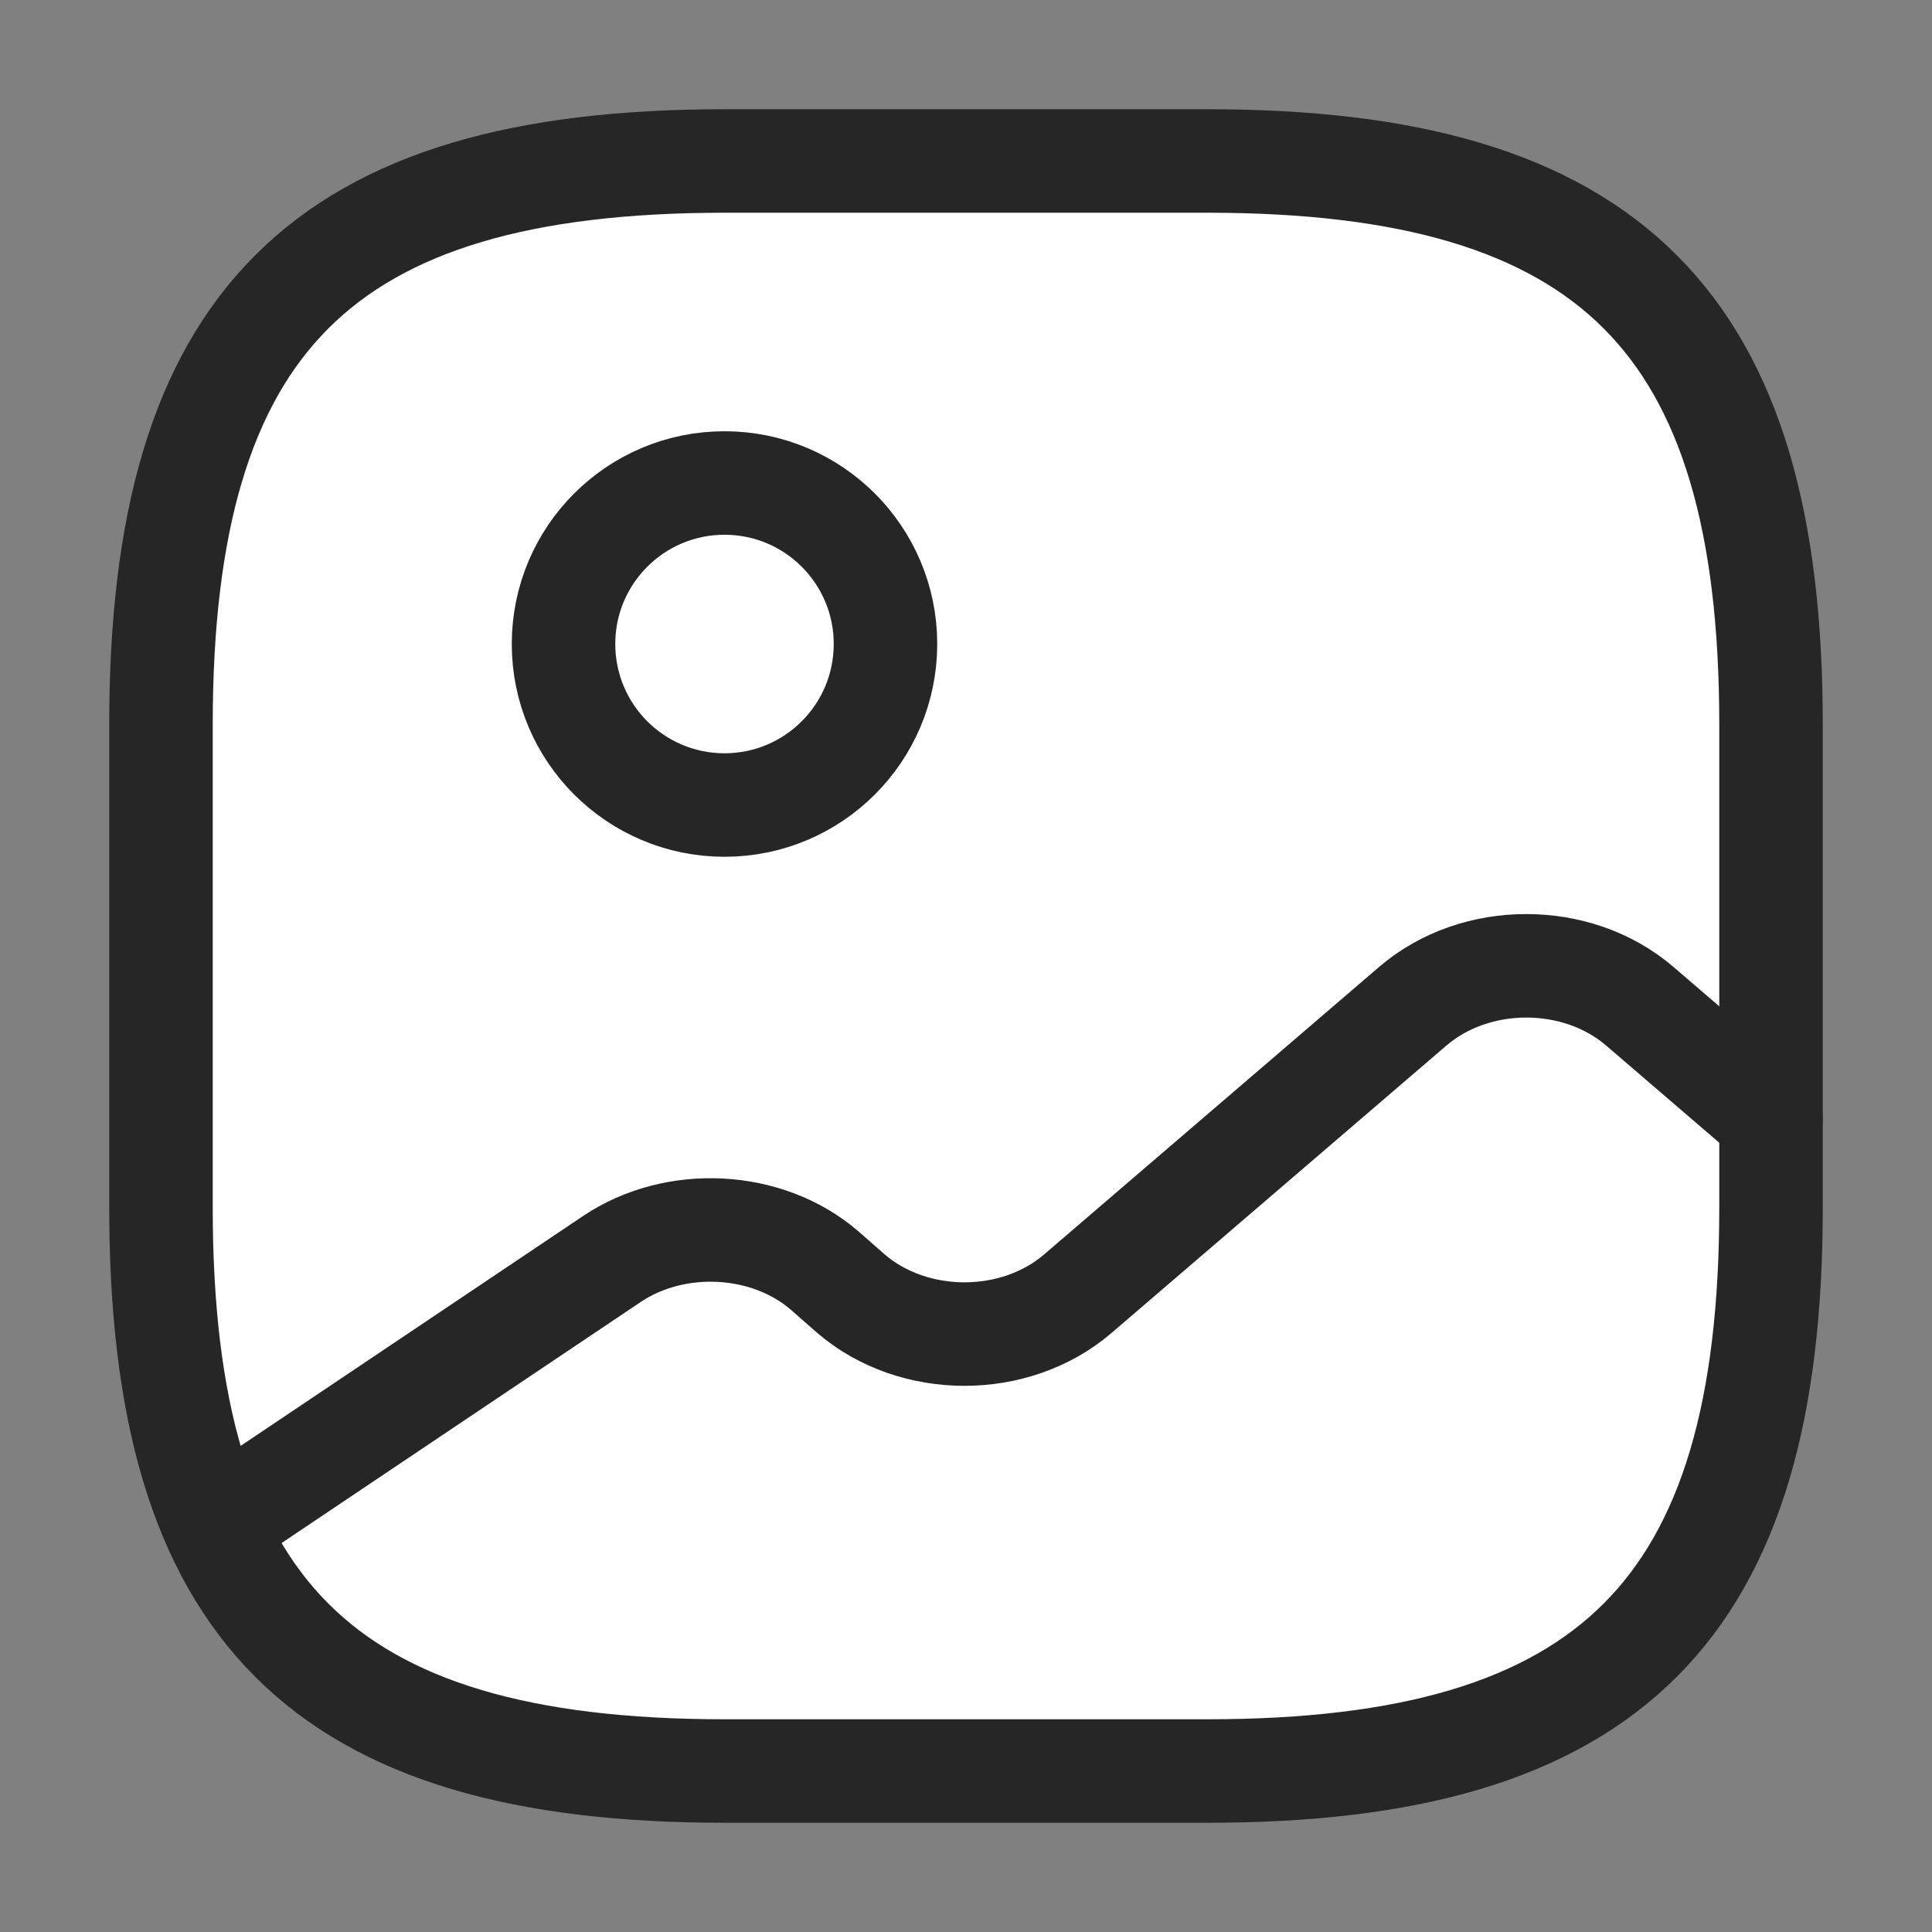
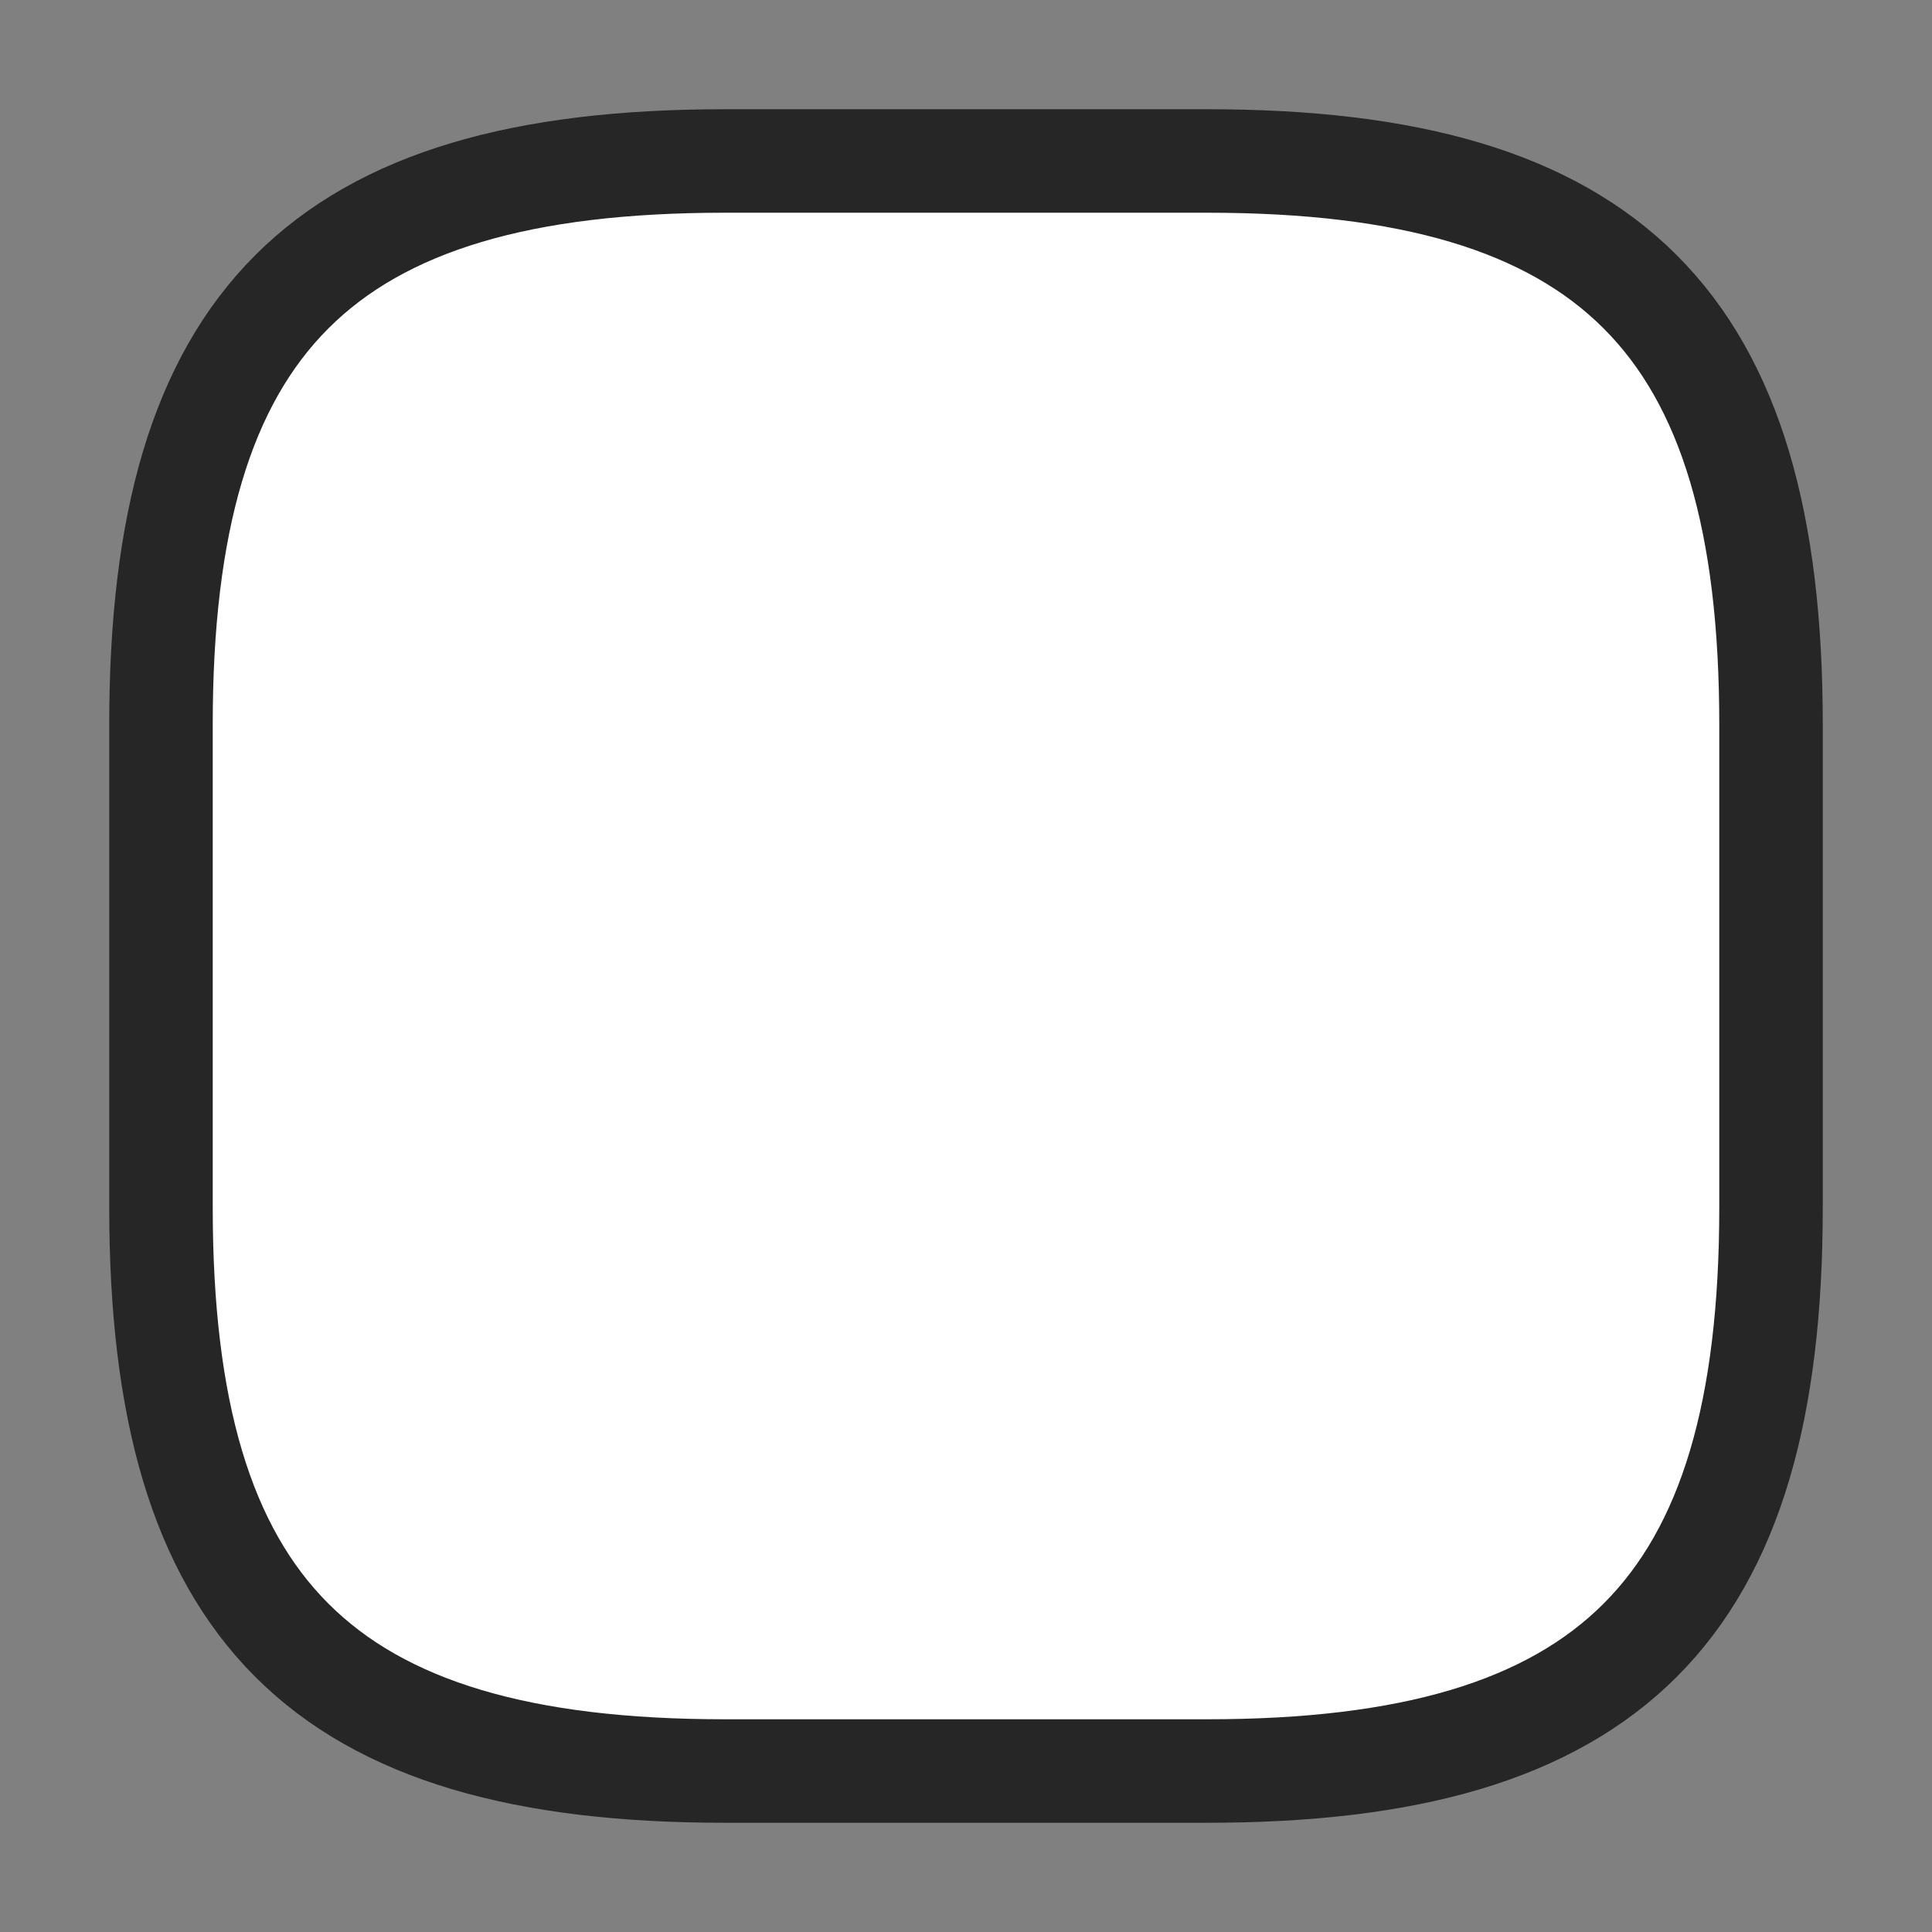
<svg xmlns="http://www.w3.org/2000/svg" width="28" height="28" viewBox="0 0 28 28" fill="none">
  <rect x="0" y="0" width="28" height="28" fill="#808080" stroke="none" />
  <path d="M10.5 25.667H17.5C23.333 25.667 25.667 23.334 25.667 17.5V10.5C25.667 4.667 23.333 2.333 17.5 2.333H10.5C4.667 2.333 2.333 4.667 2.333 10.5V17.5C2.333 23.334 4.667 25.667 10.5 25.667Z" fill="white" stroke="#262626" stroke-width="1.5" stroke-linecap="round" stroke-linejoin="round" />
-   <path d="M10.5 11.667C11.789 11.667 12.833 10.622 12.833 9.333C12.833 8.045 11.789 7 10.5 7C9.211 7 8.167 8.045 8.167 9.333C8.167 10.622 9.211 11.667 10.5 11.667Z" stroke="#262626" stroke-width="1.5" stroke-linecap="round" stroke-linejoin="round" />
-   <path d="M3.115 22.108L8.867 18.247C9.788 17.628 11.118 17.698 11.947 18.41L12.332 18.748C13.242 19.53 14.712 19.53 15.622 18.748L20.475 14.583C21.385 13.802 22.855 13.802 23.765 14.583L25.667 16.217" stroke="#262626" stroke-width="1.5" stroke-linecap="round" stroke-linejoin="round" />
</svg>